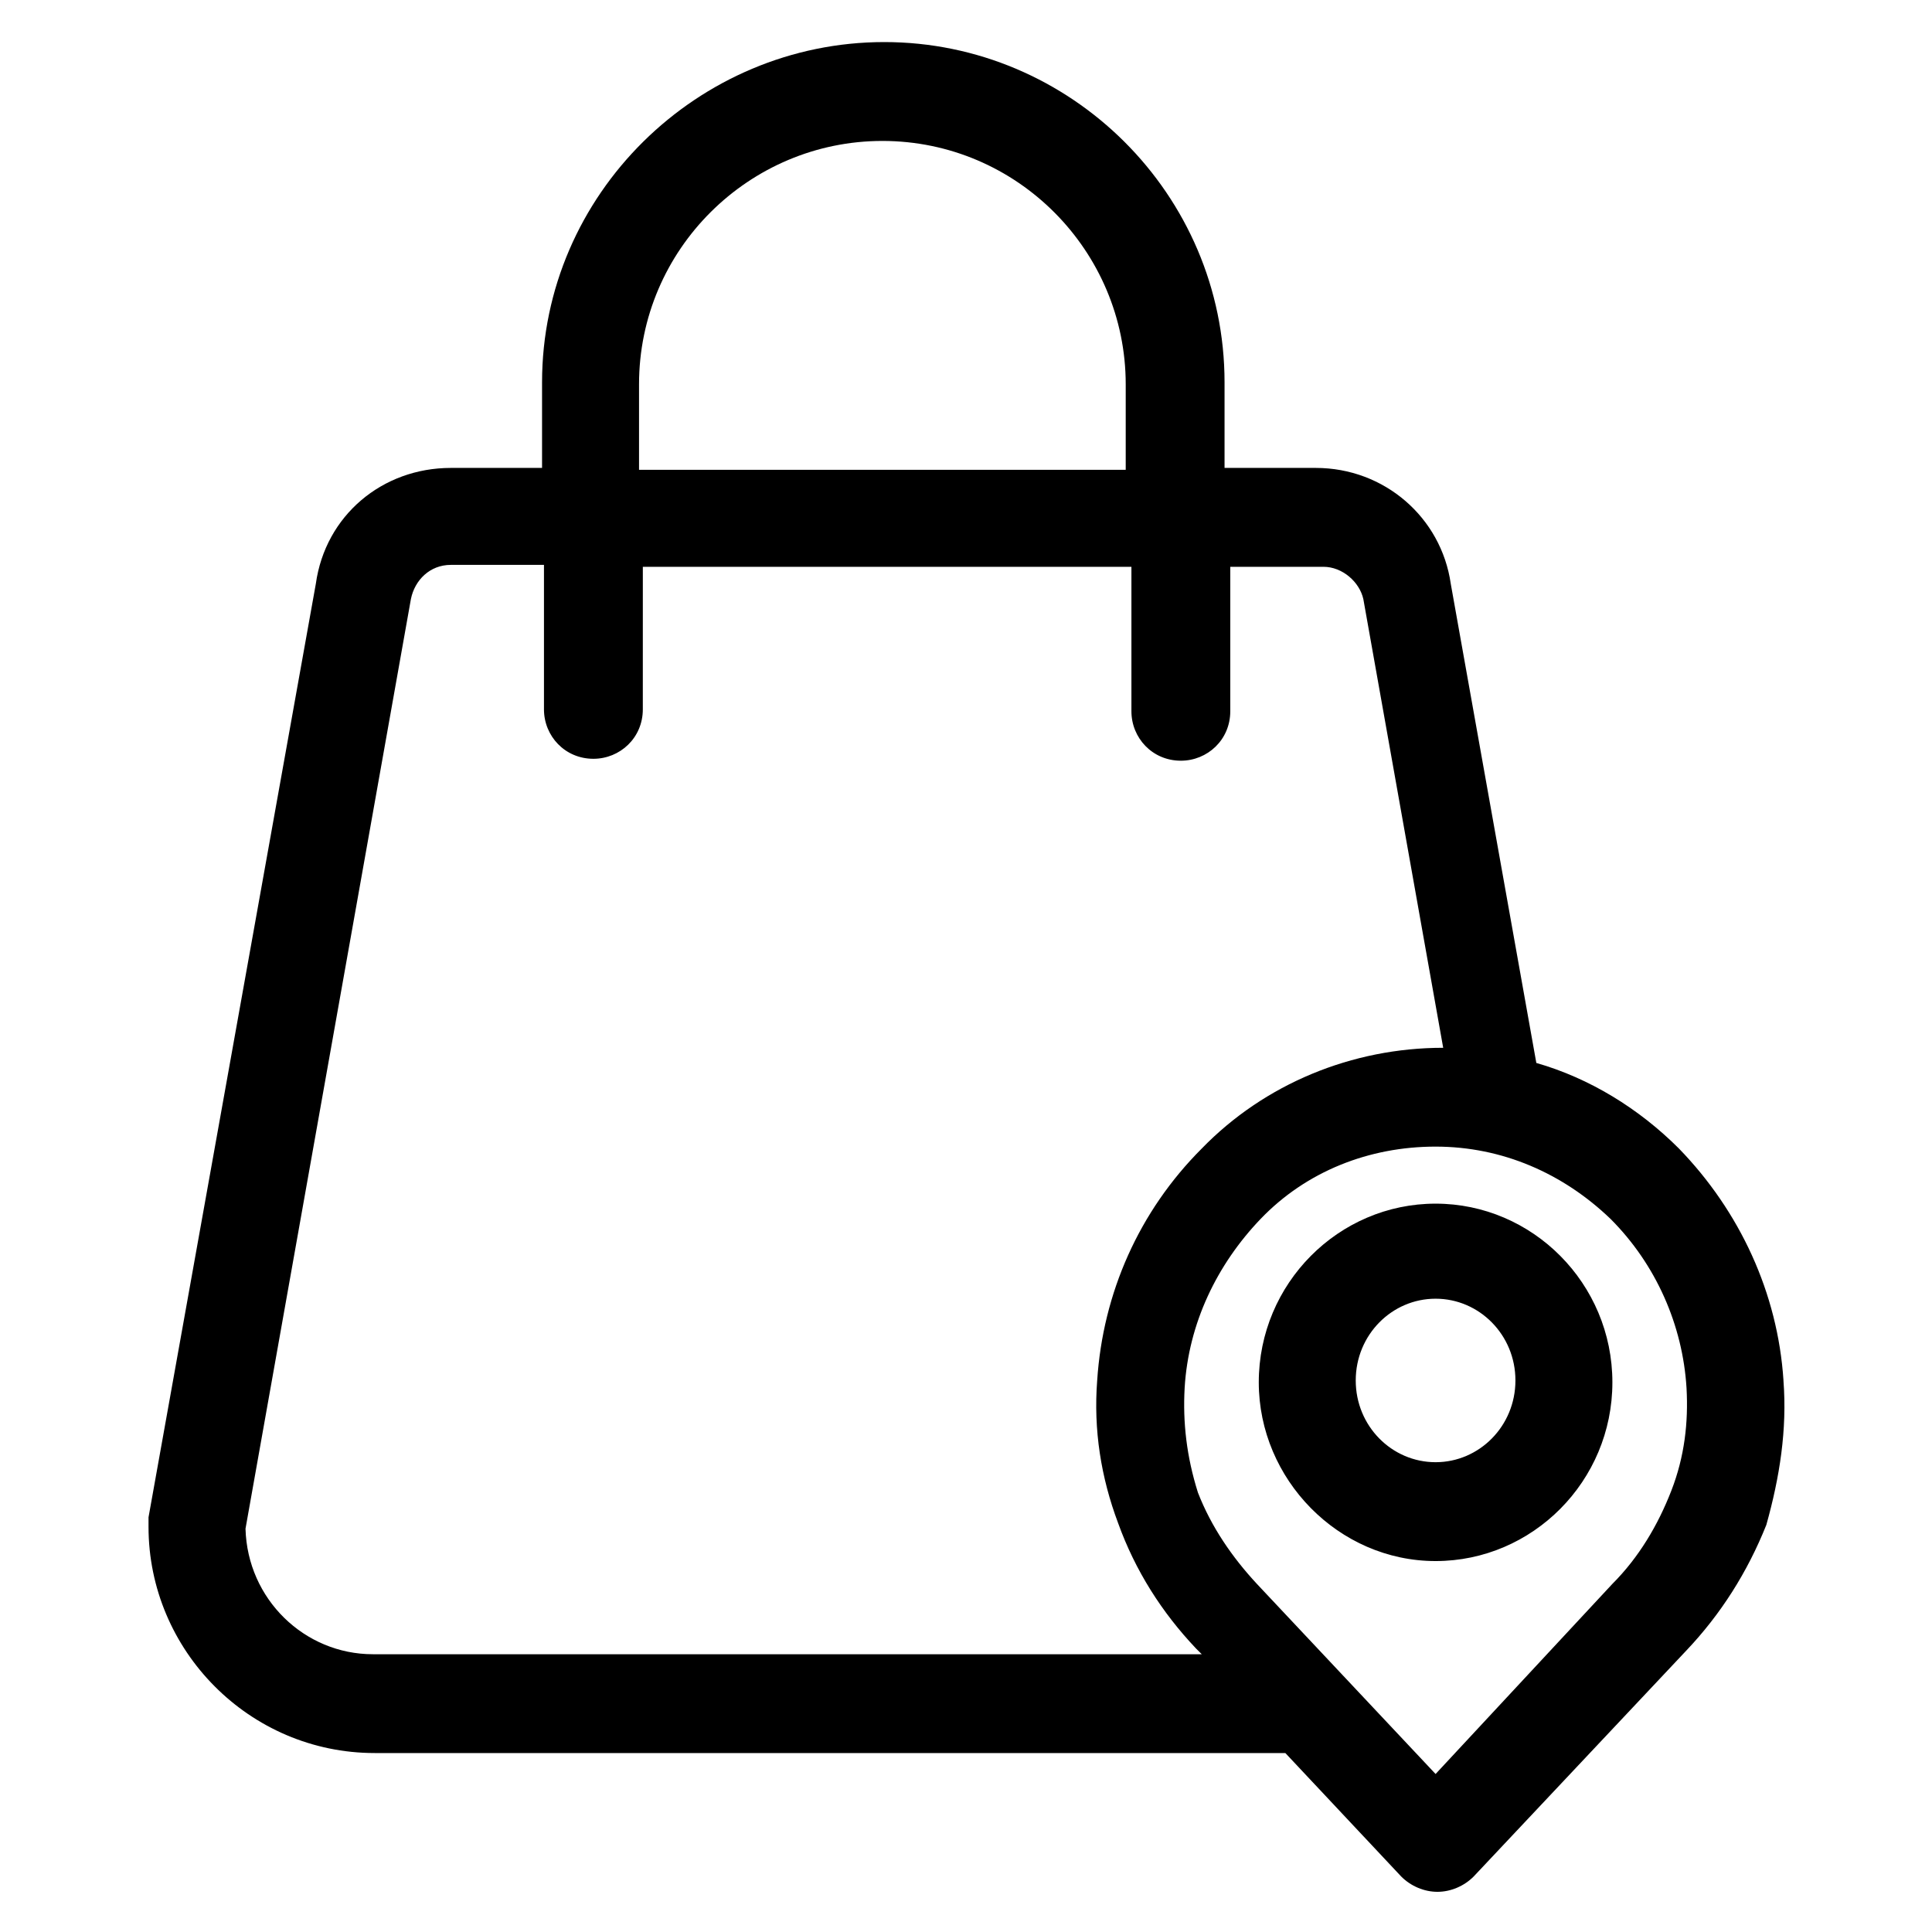
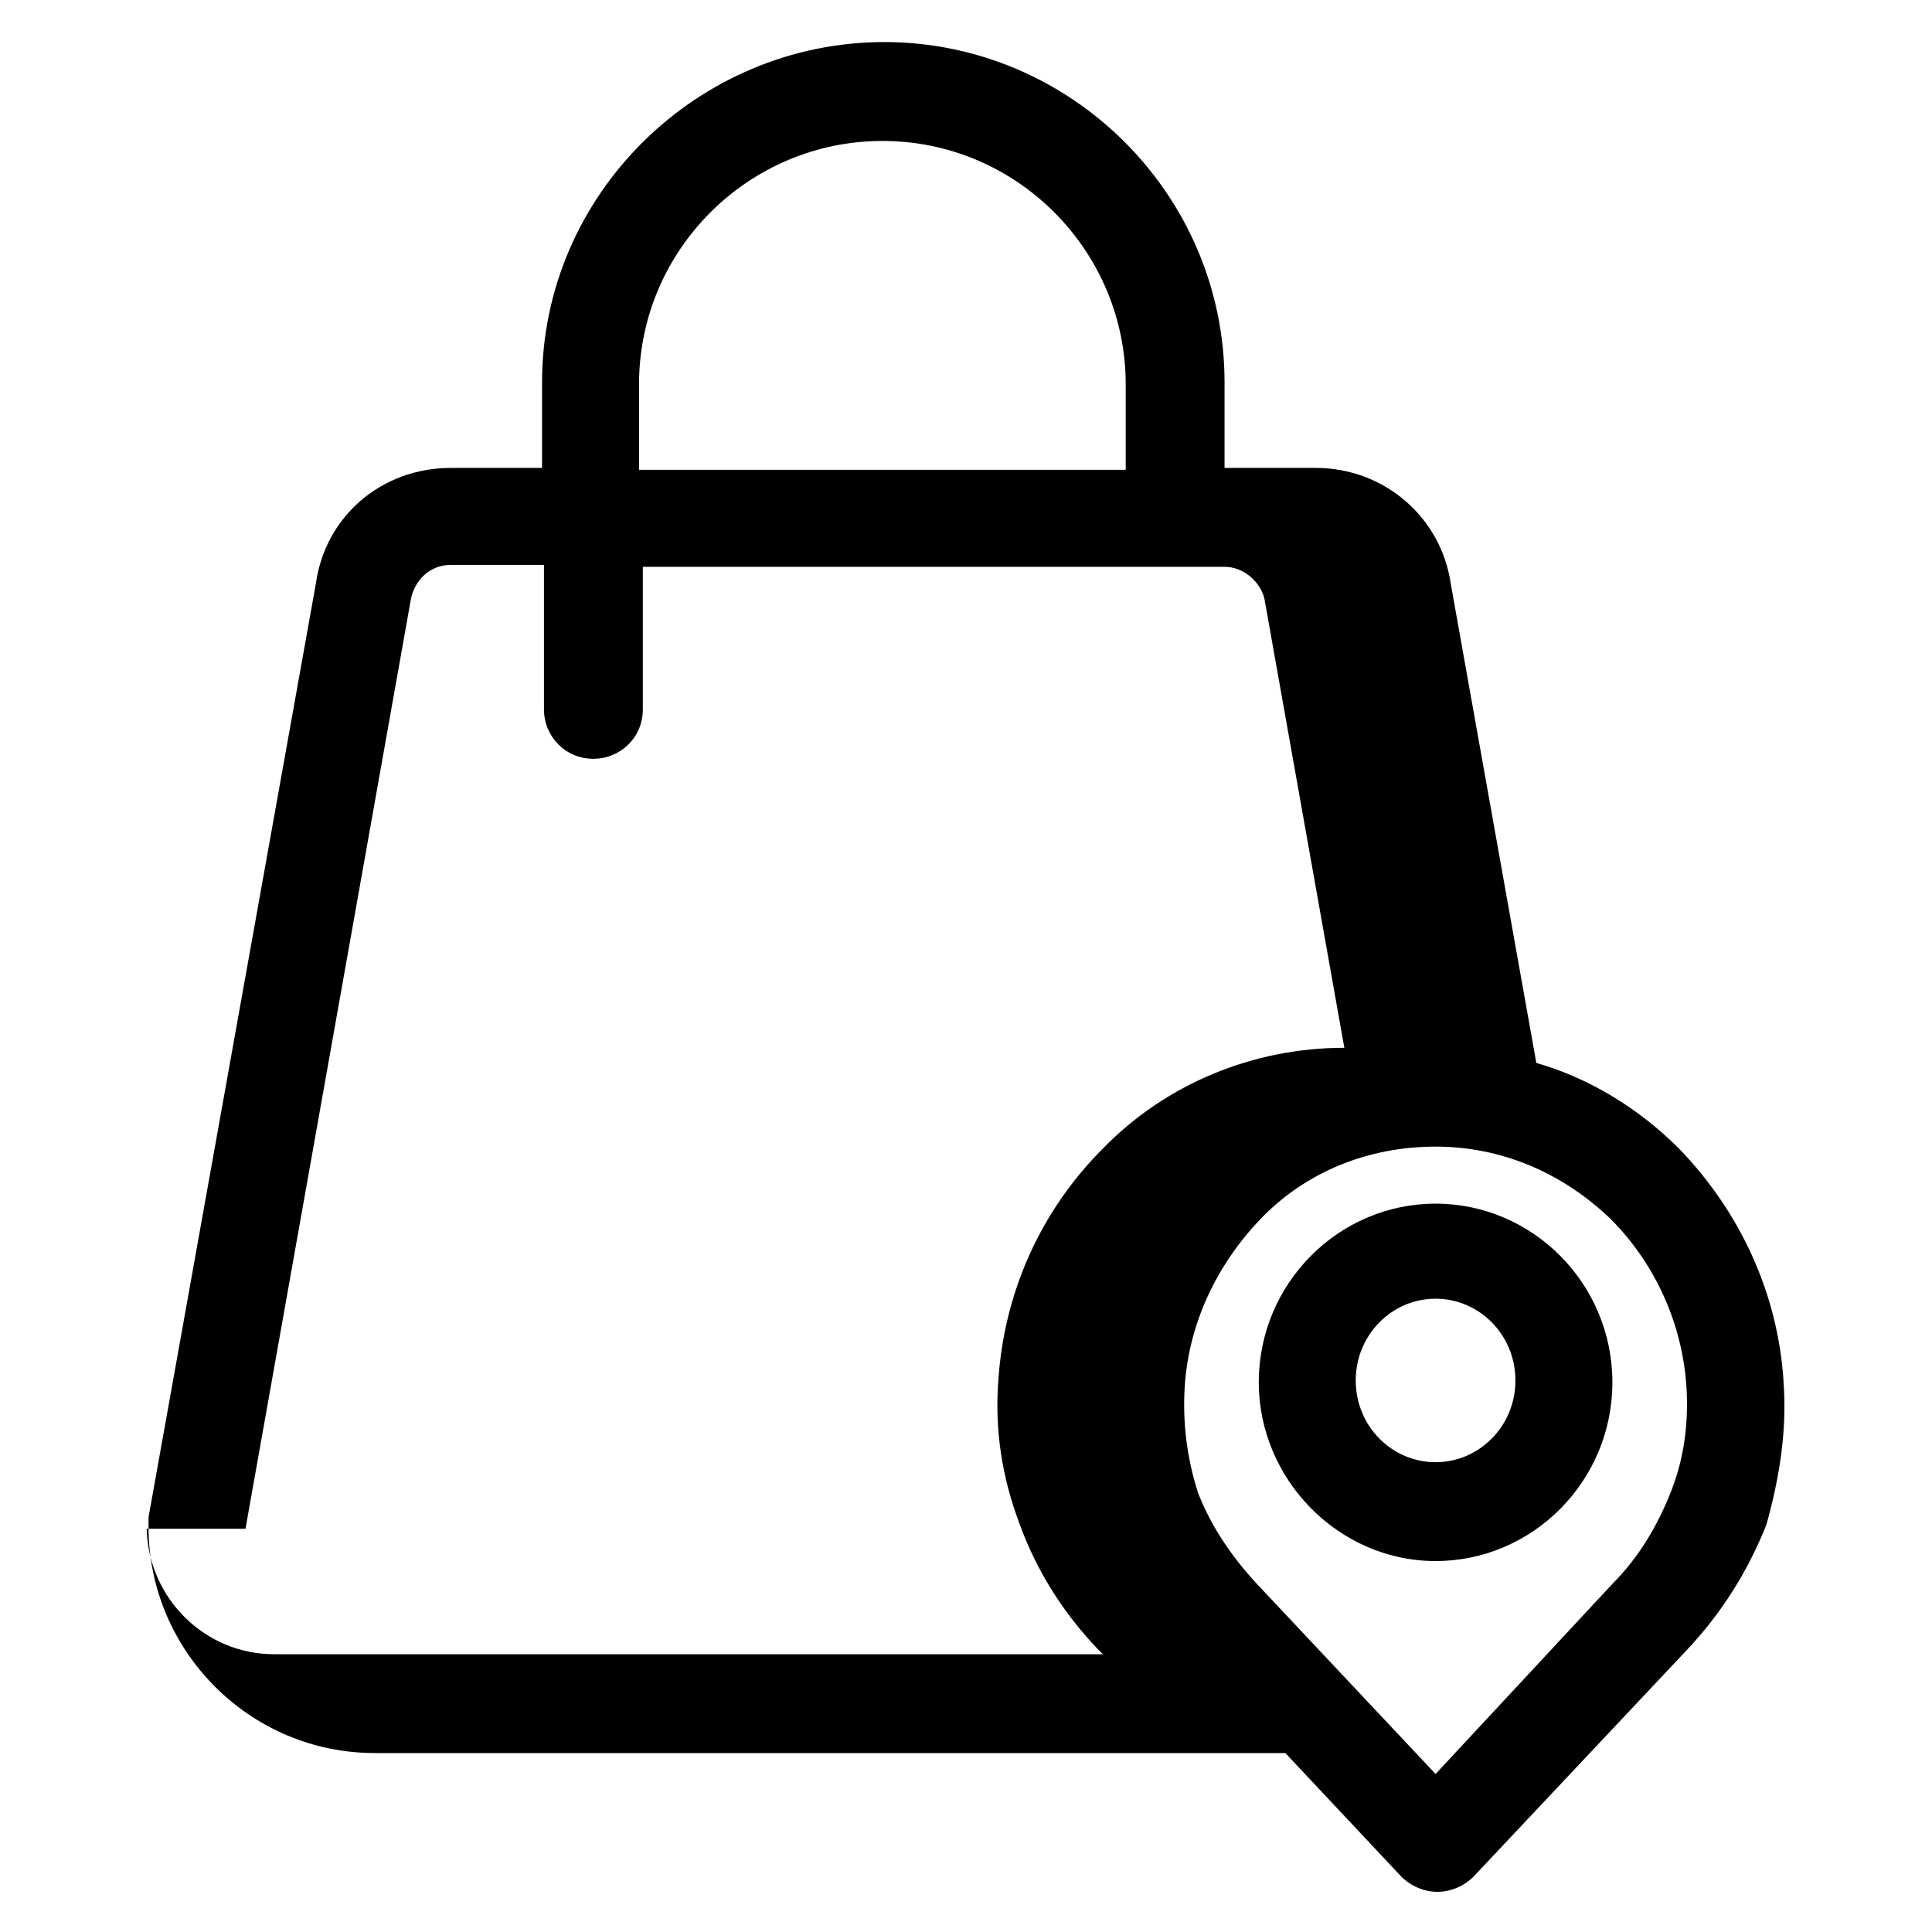
<svg xmlns="http://www.w3.org/2000/svg" fill="#000000" width="800px" height="800px" version="1.1" viewBox="144 144 512 512">
-   <path d="m616.64 509.83c-1.512-23.176-11.586-44.84-27.711-61.465-10.578-10.578-23.68-18.641-37.785-22.672l-22.672-126.96c-2.519-17.633-17.633-30.73-35.77-30.73h-24.184v-22.672c0-49.879-40.809-90.184-90.184-90.184-49.371 0.004-90.684 40.309-90.684 90.184v22.672h-24.184c-18.137 0-33.25 12.594-35.77 30.73l-44.336 247.37v2.519c0 32.746 26.703 59.953 59.953 59.953h241.32l30.73 32.746c2.519 2.519 6.047 4.031 9.574 4.031s7.055-1.512 9.574-4.031l56.426-59.953c9.07-9.574 16.121-20.656 21.16-33.25 3.527-12.594 5.543-25.188 4.535-38.289zm-303.29-241.32v-22.672c0-35.77 29.223-64.488 64.488-64.488 35.77 0 64.488 29.223 64.488 64.488v22.672zm-104.29 280.62 43.832-246.36c1.008-5.039 5.039-9.07 10.578-9.07h24.688v38.289c0 7.055 5.543 13.098 13.098 13.098 7.055 0 13.098-5.543 13.098-13.098l0.004-37.781h129.48v38.289c0 7.055 5.543 13.098 13.098 13.098 7.055 0 13.098-5.543 13.098-13.098v-38.289h24.688c5.039 0 9.574 4.031 10.578 8.566l21.16 118.9c-24.184 0-47.359 9.574-63.984 26.703-16.625 16.625-26.199 38.289-27.711 61.465-1.008 13.098 1.008 25.695 5.543 37.785 4.535 12.594 11.586 23.68 20.656 33.25l1.512 1.512h-219.66c-18.137 0-33.25-14.613-33.754-33.254zm248.88-37.281c1.008-17.129 8.566-32.746 20.152-44.84 12.09-12.594 28.719-19.145 46.352-19.145 17.633 0 33.754 7.055 46.352 19.145 12.09 12.09 19.145 28.215 20.152 44.84 0.504 9.07-0.504 18.137-4.031 27.207-3.527 9.07-8.566 17.633-15.617 24.688l-46.855 50.383-47.359-50.383c-6.551-7.055-12.09-15.113-15.617-24.184-3.023-9.574-4.031-18.641-3.527-27.711zm66.504 45.848c25.695 0 46.855-21.16 46.855-47.359s-21.16-47.359-46.855-47.359c-25.695 0-46.855 21.16-46.855 47.359 0 25.695 21.16 47.359 46.855 47.359zm-21.16-47.863c0-12.09 9.574-21.664 21.16-21.664 11.586 0 21.16 9.574 21.16 21.664s-9.574 21.664-21.16 21.664c-11.59 0-21.16-9.57-21.16-21.664z" />
+   <path d="m616.64 509.83c-1.512-23.176-11.586-44.84-27.711-61.465-10.578-10.578-23.68-18.641-37.785-22.672l-22.672-126.96c-2.519-17.633-17.633-30.73-35.77-30.73h-24.184v-22.672c0-49.879-40.809-90.184-90.184-90.184-49.371 0.004-90.684 40.309-90.684 90.184v22.672h-24.184c-18.137 0-33.25 12.594-35.77 30.73l-44.336 247.37v2.519c0 32.746 26.703 59.953 59.953 59.953h241.32l30.73 32.746c2.519 2.519 6.047 4.031 9.574 4.031s7.055-1.512 9.574-4.031l56.426-59.953c9.07-9.574 16.121-20.656 21.16-33.25 3.527-12.594 5.543-25.188 4.535-38.289zm-303.29-241.32v-22.672c0-35.77 29.223-64.488 64.488-64.488 35.77 0 64.488 29.223 64.488 64.488v22.672zm-104.29 280.62 43.832-246.36c1.008-5.039 5.039-9.07 10.578-9.07h24.688v38.289c0 7.055 5.543 13.098 13.098 13.098 7.055 0 13.098-5.543 13.098-13.098l0.004-37.781h129.48v38.289v-38.289h24.688c5.039 0 9.574 4.031 10.578 8.566l21.16 118.9c-24.184 0-47.359 9.574-63.984 26.703-16.625 16.625-26.199 38.289-27.711 61.465-1.008 13.098 1.008 25.695 5.543 37.785 4.535 12.594 11.586 23.68 20.656 33.25l1.512 1.512h-219.66c-18.137 0-33.25-14.613-33.754-33.254zm248.88-37.281c1.008-17.129 8.566-32.746 20.152-44.84 12.09-12.594 28.719-19.145 46.352-19.145 17.633 0 33.754 7.055 46.352 19.145 12.09 12.09 19.145 28.215 20.152 44.84 0.504 9.07-0.504 18.137-4.031 27.207-3.527 9.07-8.566 17.633-15.617 24.688l-46.855 50.383-47.359-50.383c-6.551-7.055-12.09-15.113-15.617-24.184-3.023-9.574-4.031-18.641-3.527-27.711zm66.504 45.848c25.695 0 46.855-21.16 46.855-47.359s-21.16-47.359-46.855-47.359c-25.695 0-46.855 21.16-46.855 47.359 0 25.695 21.16 47.359 46.855 47.359zm-21.16-47.863c0-12.09 9.574-21.664 21.16-21.664 11.586 0 21.16 9.574 21.16 21.664s-9.574 21.664-21.16 21.664c-11.59 0-21.16-9.57-21.16-21.664z" />
</svg>